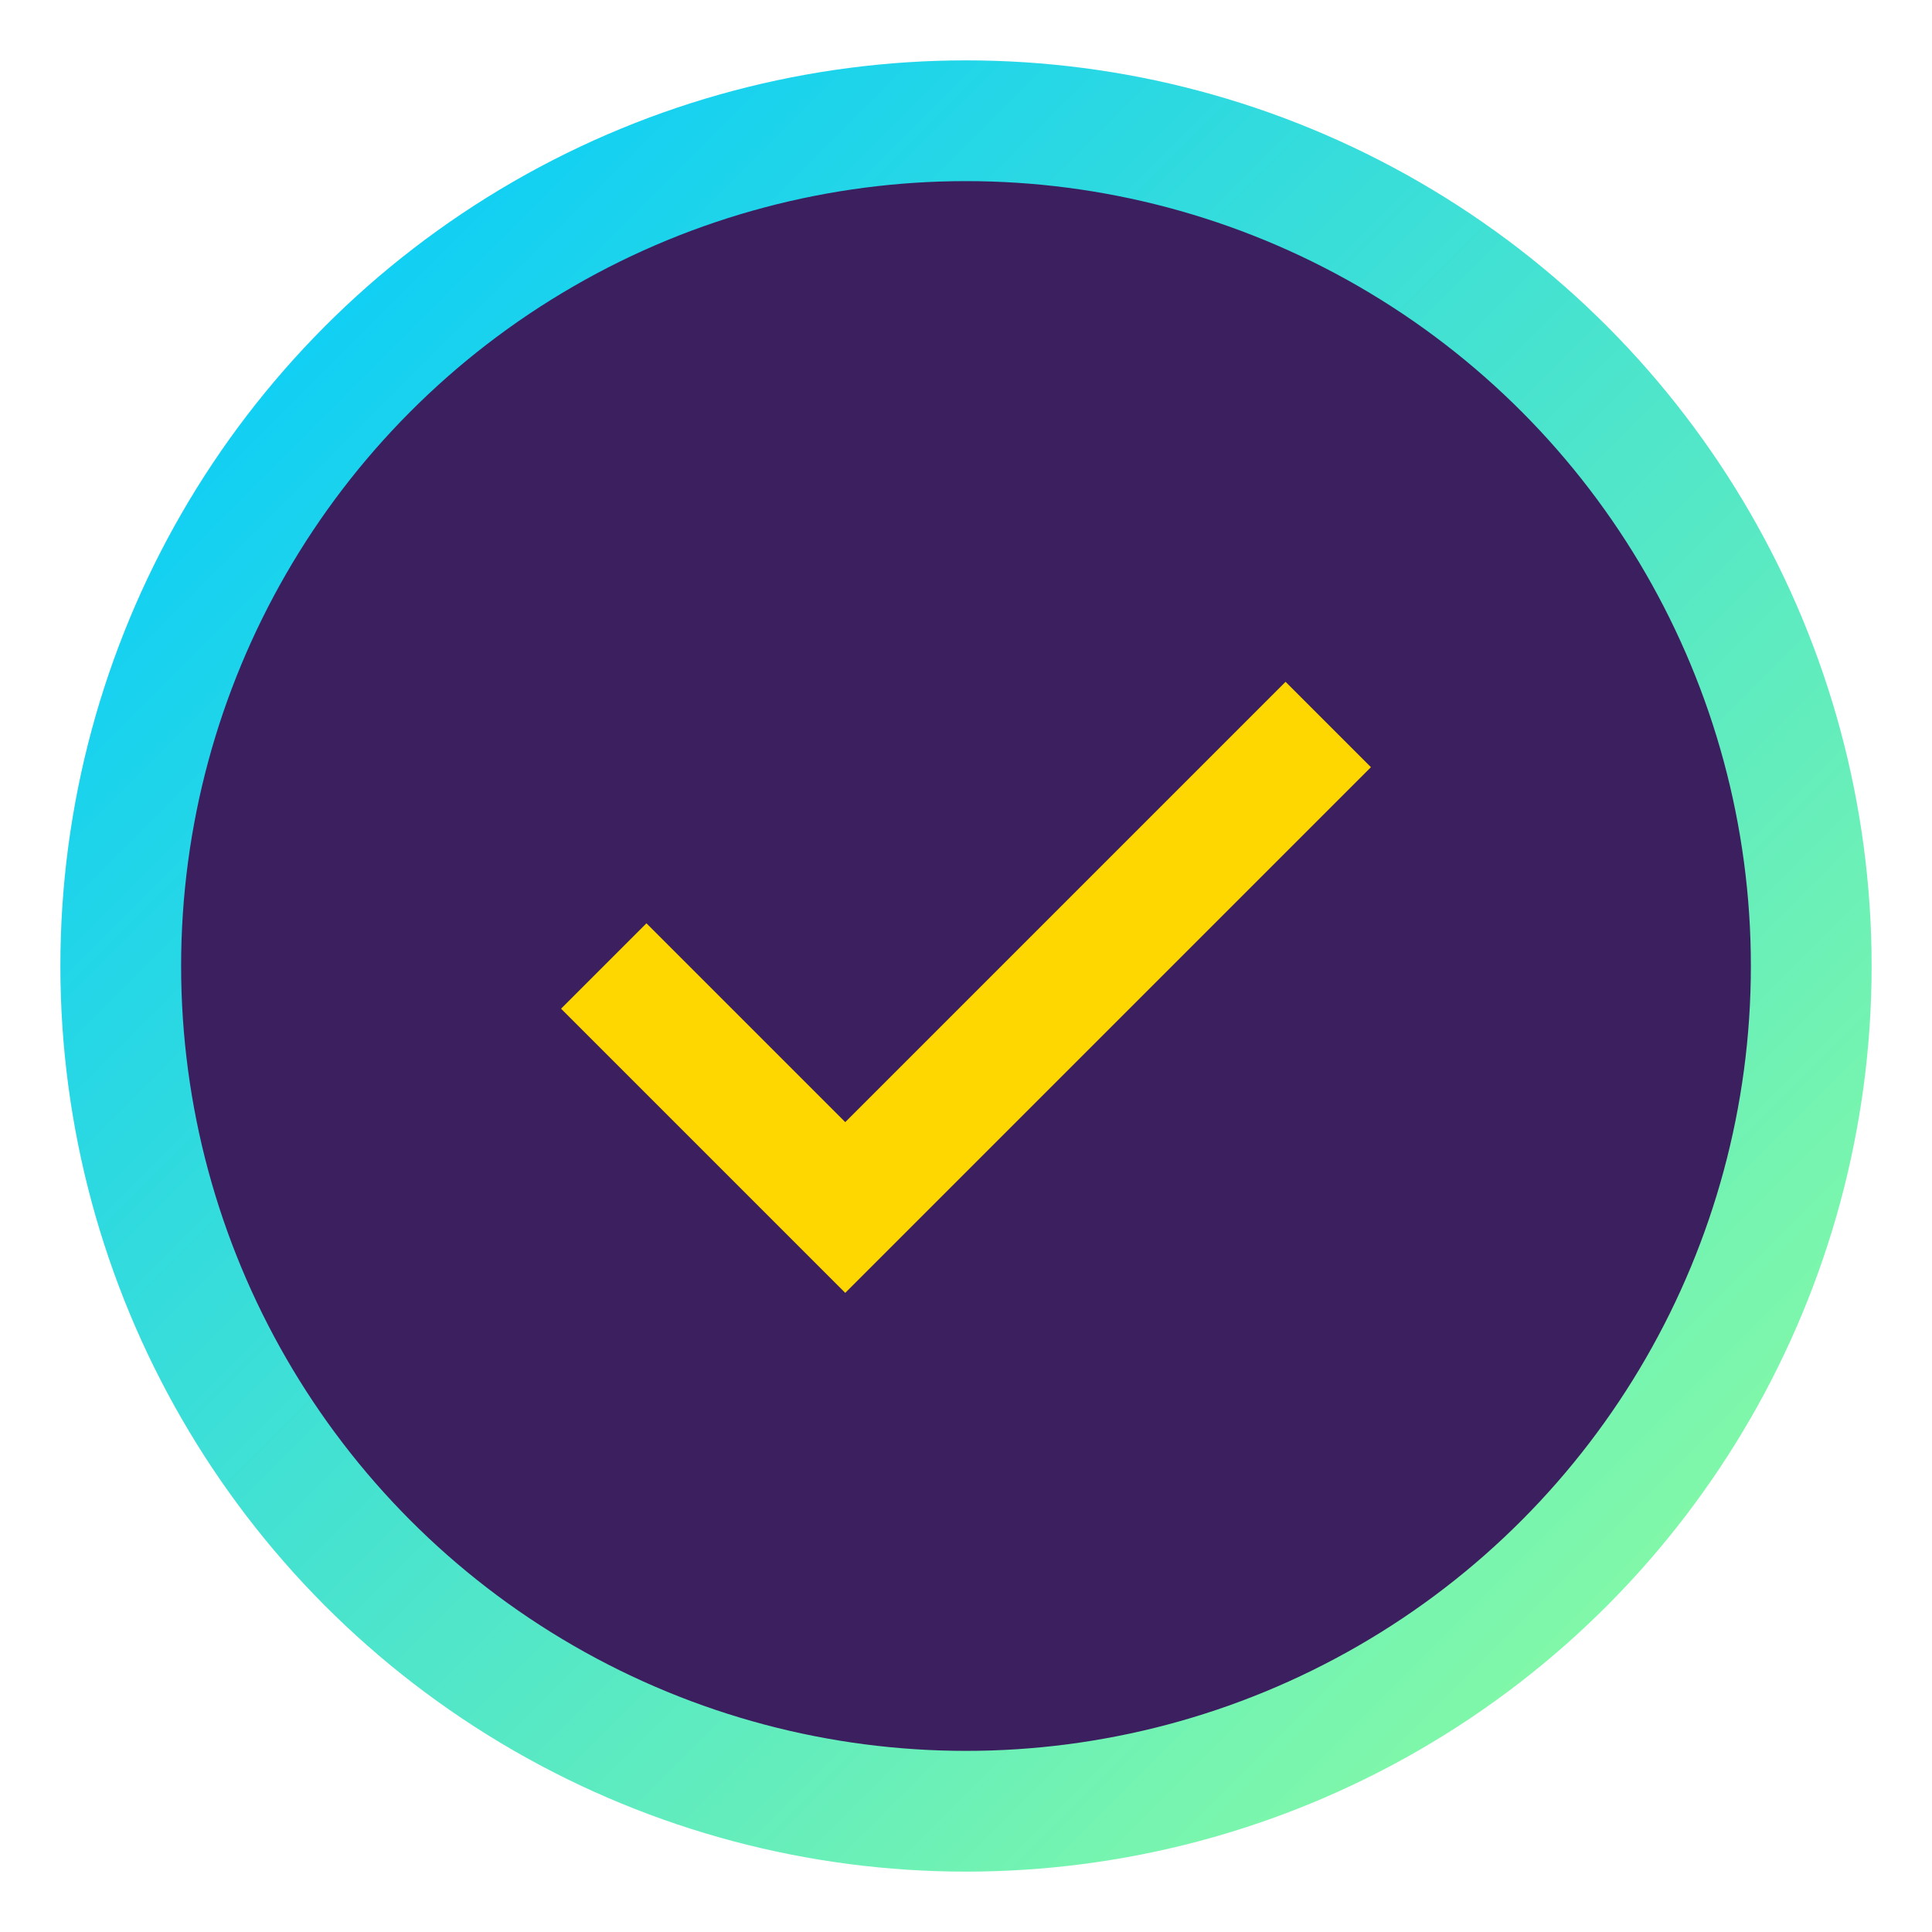
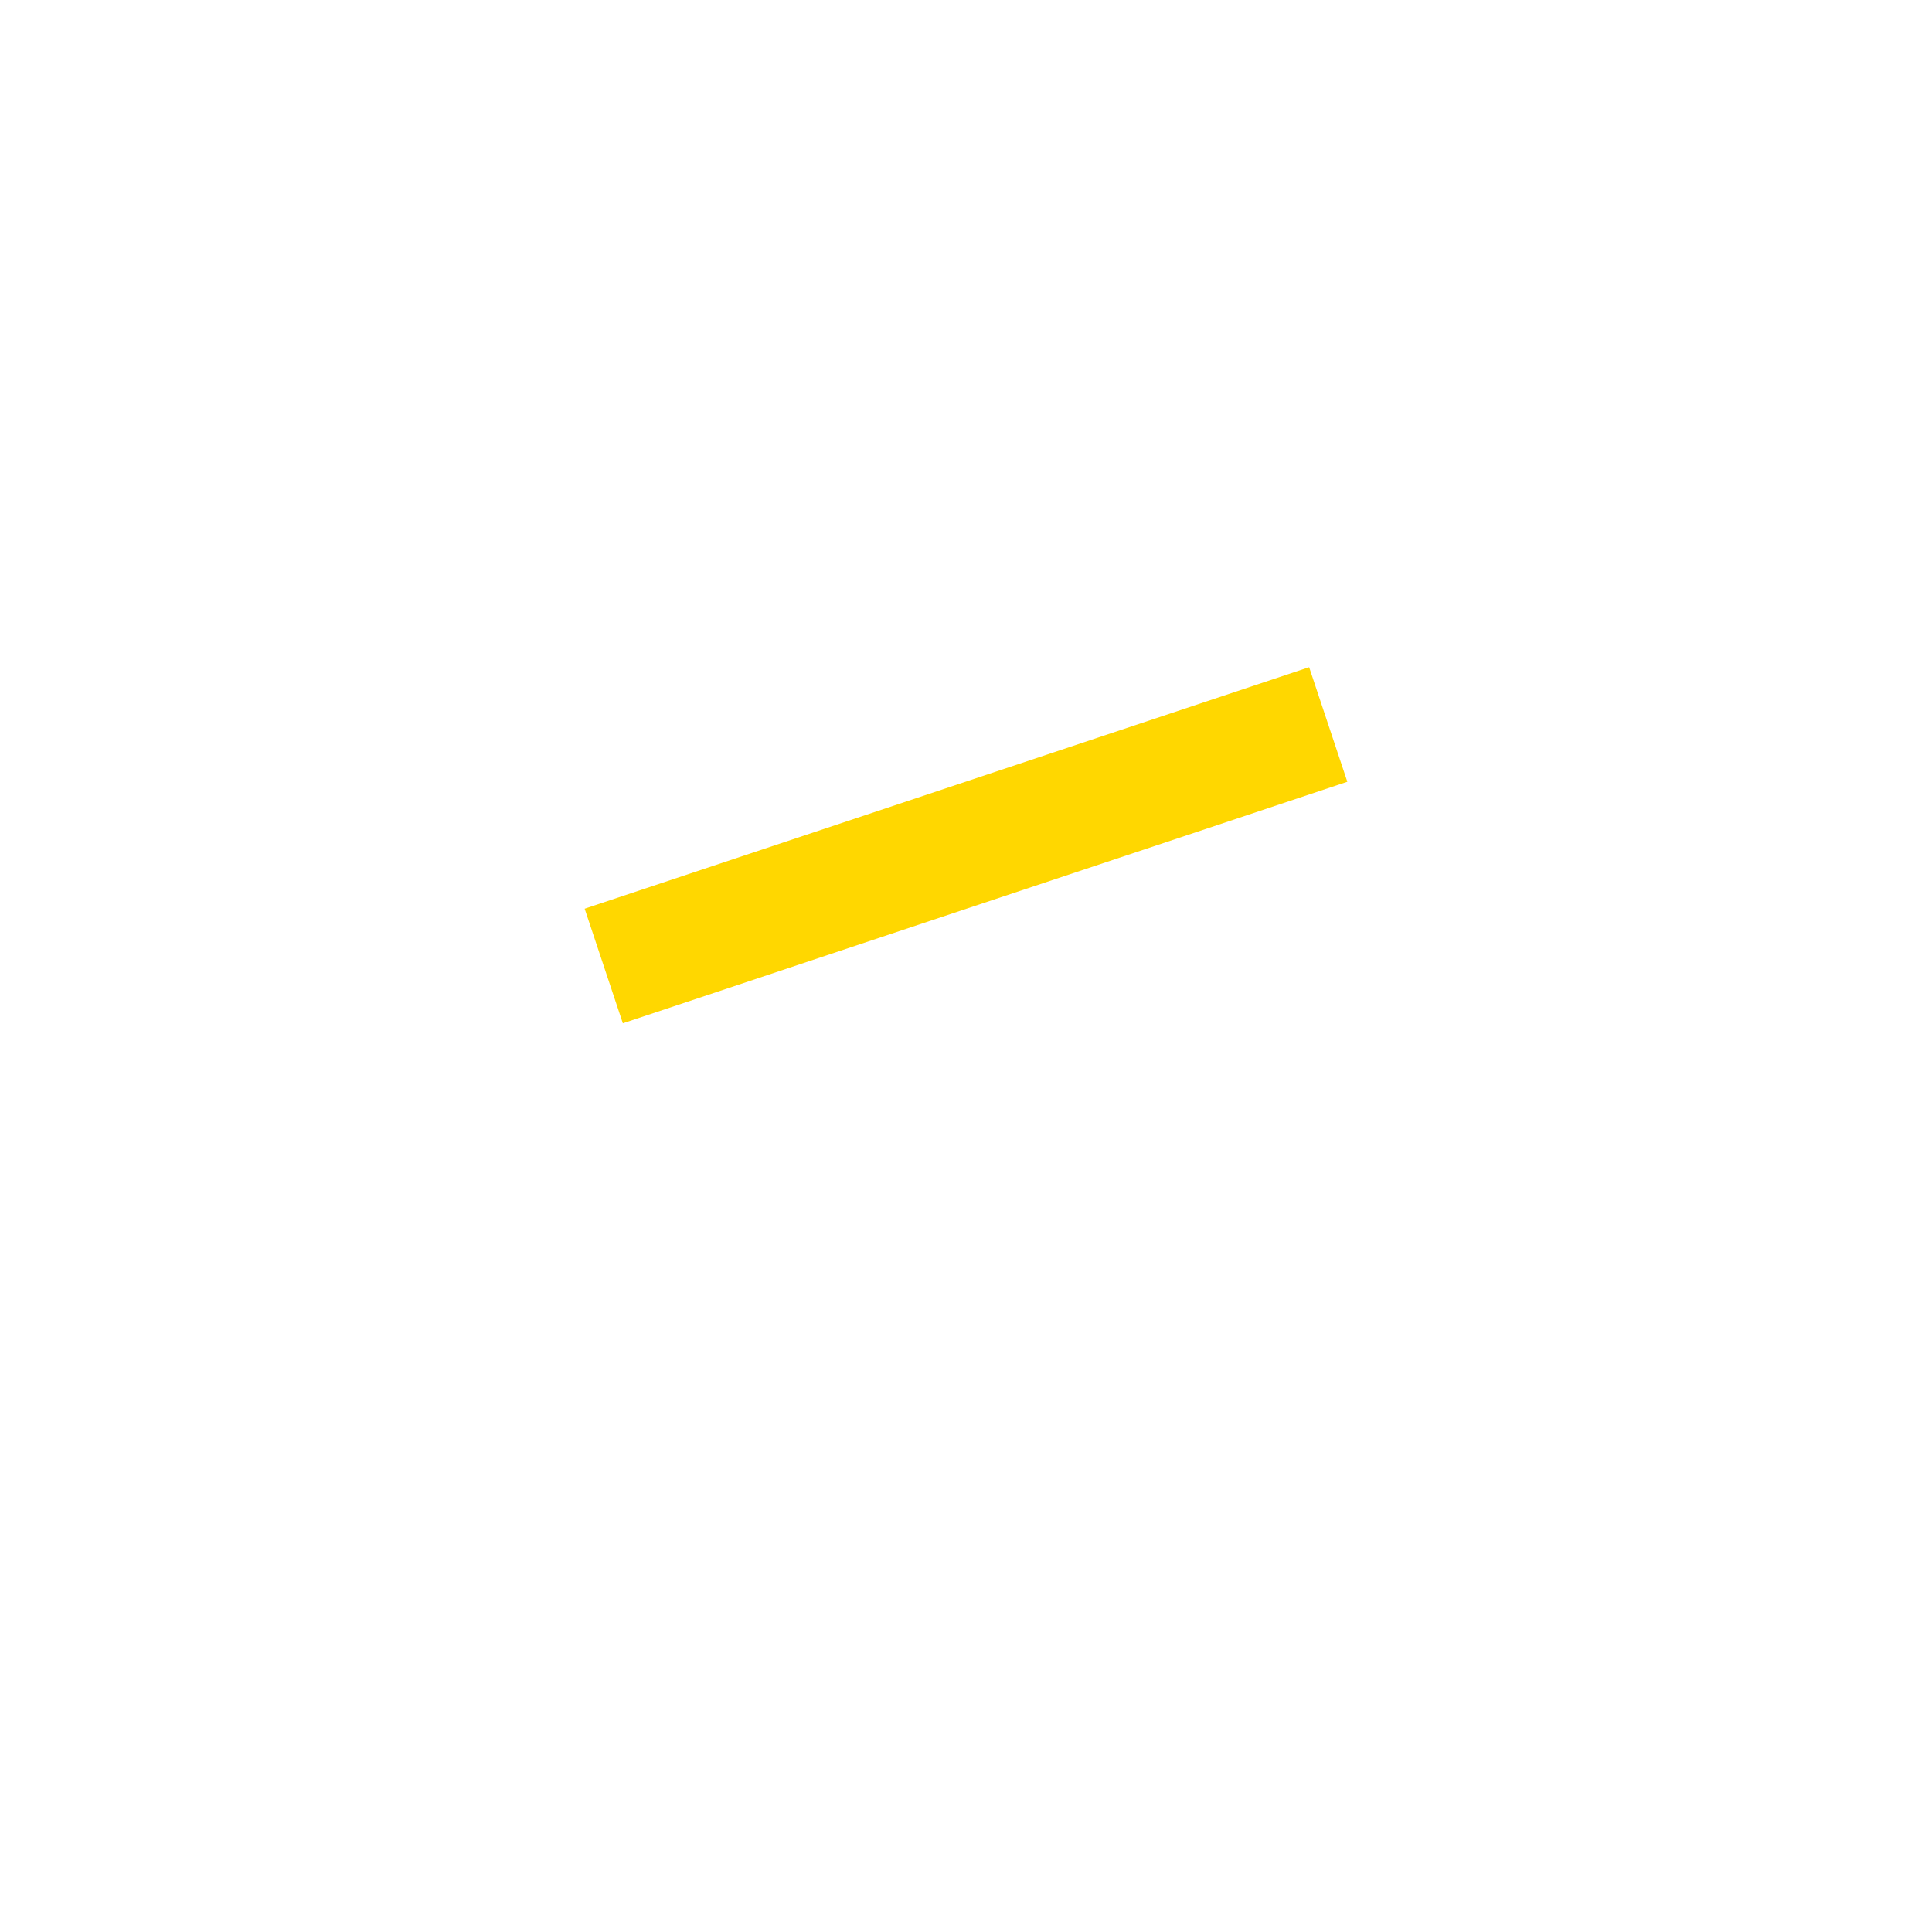
<svg xmlns="http://www.w3.org/2000/svg" width="32" height="32" viewBox="0 0 32 32">
  <defs>
    <linearGradient id="grad" x1="0%" y1="0%" x2="100%" y2="100%">
      <stop offset="0%" style="stop-color:#00C9FF" />
      <stop offset="100%" style="stop-color:#92FE9D" />
    </linearGradient>
  </defs>
-   <circle cx="16" cy="16" r="14" fill="#3B1F5E" stroke="url(#grad)" stroke-width="2" />
-   <path d="M10,16 L14,20 L22,12" stroke="#FFD700" stroke-width="2" fill="none" />
+   <path d="M10,16 L22,12" stroke="#FFD700" stroke-width="2" fill="none" />
</svg>